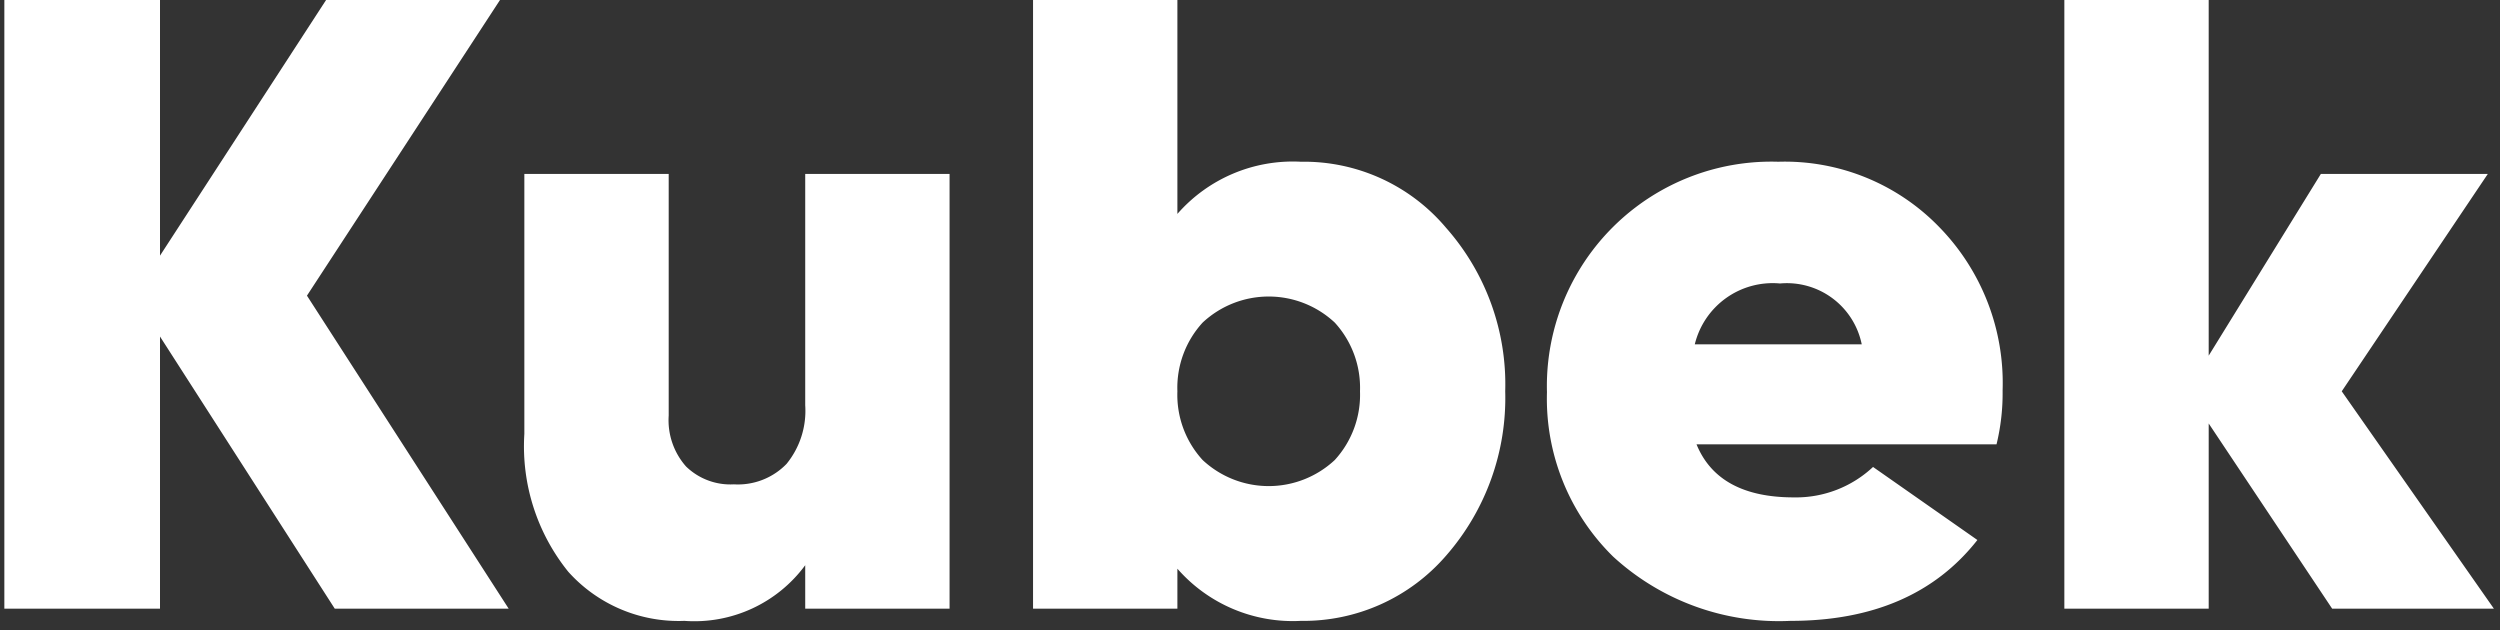
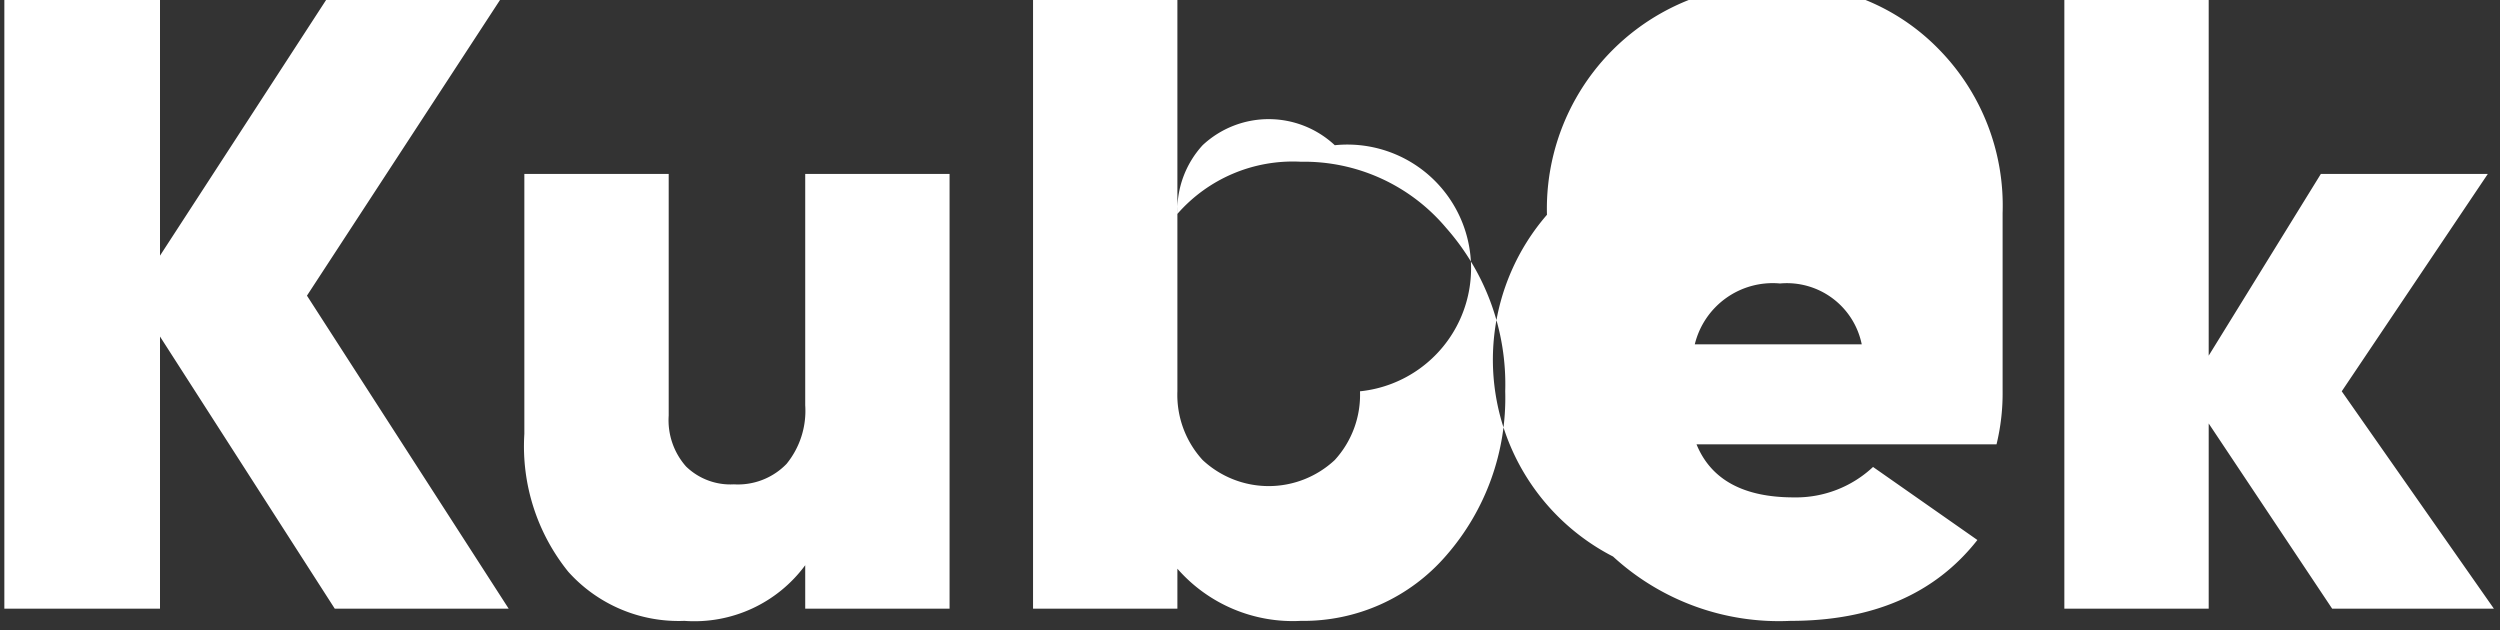
<svg xmlns="http://www.w3.org/2000/svg" width="115" height="29" viewBox="0 0 115 29">
  <rect x="0" y="0" width="115" height="29" fill="#333333" stroke="none" />
  <defs>
    <style>
      .cls-1 {
        fill: #fff;
        fill-rule: evenodd;
      }
    </style>
  </defs>
-   <path id="Kubek" class="cls-1" d="M23,0H15L7.36,11.76V0H0.2V28H7.36V15.48L15.4,28h8L14.12,13.6ZM36.18,21.34a3.114,3.114,0,0,1-2.42.94,2.93,2.93,0,0,1-2.2-.82,3.21,3.21,0,0,1-.8-2.34V8H24.12V19.96a9.185,9.185,0,0,0,2.02,6.34,6.813,6.813,0,0,0,5.34,2.26A6.332,6.332,0,0,0,37.04,26v2h6.64V8H37.04V18.64A3.862,3.862,0,0,1,36.18,21.34ZM54.16,9.84V0H47.52V28h6.64V26.16a7.052,7.052,0,0,0,5.68,2.4,8.669,8.669,0,0,0,6.68-3A11.014,11.014,0,0,0,69.24,18a10.868,10.868,0,0,0-2.72-7.52,8.544,8.544,0,0,0-6.68-3.04,7.052,7.052,0,0,0-5.68,2.4h0Zm0,8.16a4.44,4.44,0,0,1,1.16-3.16,4.451,4.451,0,0,1,6.08,0A4.443,4.443,0,0,1,62.56,18a4.442,4.442,0,0,1-1.16,3.16,4.451,4.451,0,0,1-6.08,0A4.439,4.439,0,0,1,54.16,18Zm37.96-.04a10.265,10.265,0,0,0-2.92-7.52,9.889,9.889,0,0,0-7.4-3,10.326,10.326,0,0,0-10.64,10.6A10.178,10.178,0,0,0,74.2,25.6a11.279,11.279,0,0,0,8.16,2.96q5.679,0,8.6-3.72l-4.8-3.36a5.185,5.185,0,0,1-3.64,1.4q-3.48,0-4.48-2.44h13.8a9.936,9.936,0,0,0,.28-2.48h0ZM81.88,13.04a3.515,3.515,0,0,1,3.76,2.8H77.96a3.687,3.687,0,0,1,3.92-2.8h0ZM114.44,8h-7.68l-5.16,8.36V0H94.96V28h6.64V19.48L107.28,28h7.44l-7-10Z" />
+   <path id="Kubek" class="cls-1" d="M23,0H15L7.36,11.76V0H0.2V28H7.36V15.48L15.4,28h8L14.12,13.6ZM36.18,21.34a3.114,3.114,0,0,1-2.42.94,2.93,2.93,0,0,1-2.2-.82,3.21,3.21,0,0,1-.8-2.34V8H24.12V19.96a9.185,9.185,0,0,0,2.02,6.34,6.813,6.813,0,0,0,5.34,2.26A6.332,6.332,0,0,0,37.04,26v2h6.64V8H37.04V18.64A3.862,3.862,0,0,1,36.18,21.34ZM54.16,9.84V0H47.52V28h6.64V26.16a7.052,7.052,0,0,0,5.68,2.4,8.669,8.669,0,0,0,6.68-3A11.014,11.014,0,0,0,69.24,18a10.868,10.868,0,0,0-2.72-7.52,8.544,8.544,0,0,0-6.68-3.04,7.052,7.052,0,0,0-5.68,2.4h0Za4.44,4.44,0,0,1,1.16-3.16,4.451,4.451,0,0,1,6.08,0A4.443,4.443,0,0,1,62.56,18a4.442,4.442,0,0,1-1.16,3.16,4.451,4.451,0,0,1-6.08,0A4.439,4.439,0,0,1,54.16,18Zm37.96-.04a10.265,10.265,0,0,0-2.92-7.52,9.889,9.889,0,0,0-7.4-3,10.326,10.326,0,0,0-10.64,10.6A10.178,10.178,0,0,0,74.2,25.6a11.279,11.279,0,0,0,8.16,2.96q5.679,0,8.6-3.72l-4.8-3.36a5.185,5.185,0,0,1-3.64,1.4q-3.48,0-4.48-2.44h13.8a9.936,9.936,0,0,0,.28-2.48h0ZM81.88,13.04a3.515,3.515,0,0,1,3.76,2.8H77.96a3.687,3.687,0,0,1,3.92-2.8h0ZM114.44,8h-7.68l-5.16,8.36V0H94.96V28h6.64V19.48L107.28,28h7.44l-7-10Z" />
</svg>